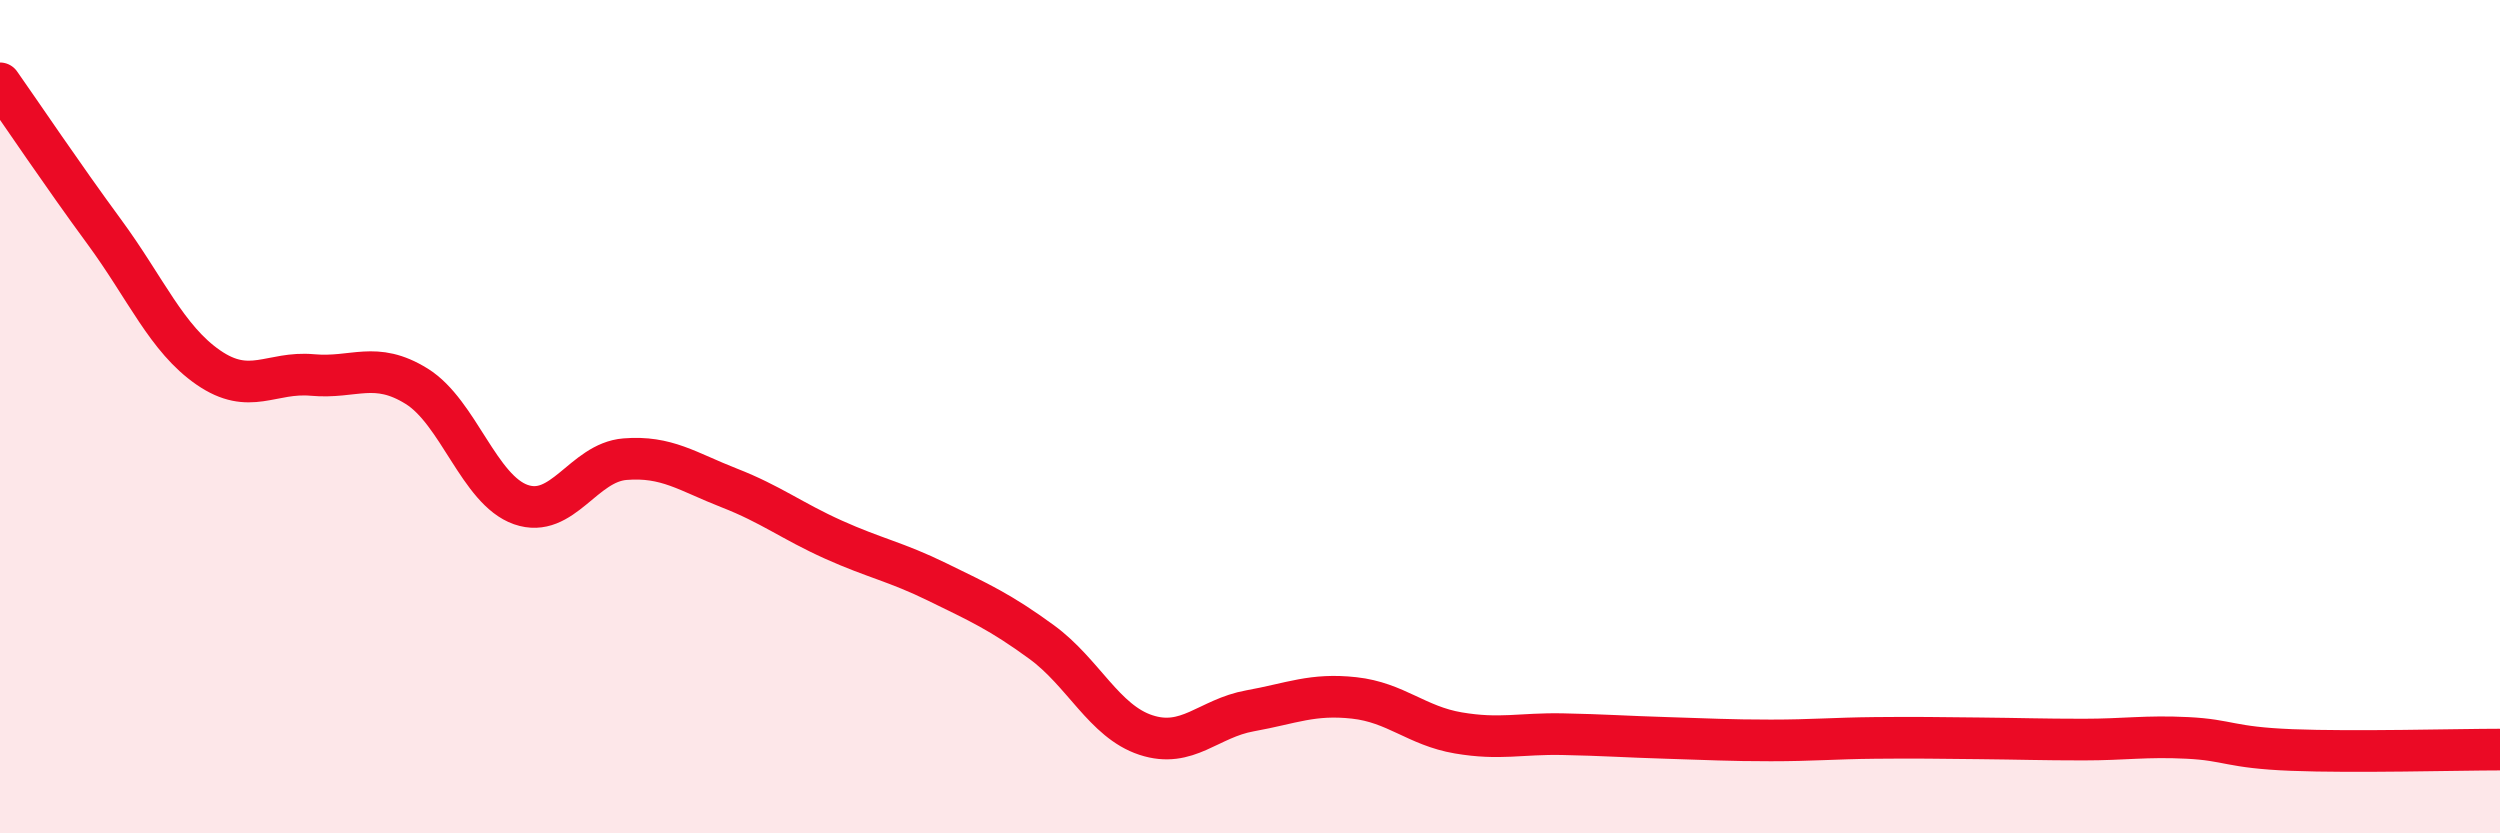
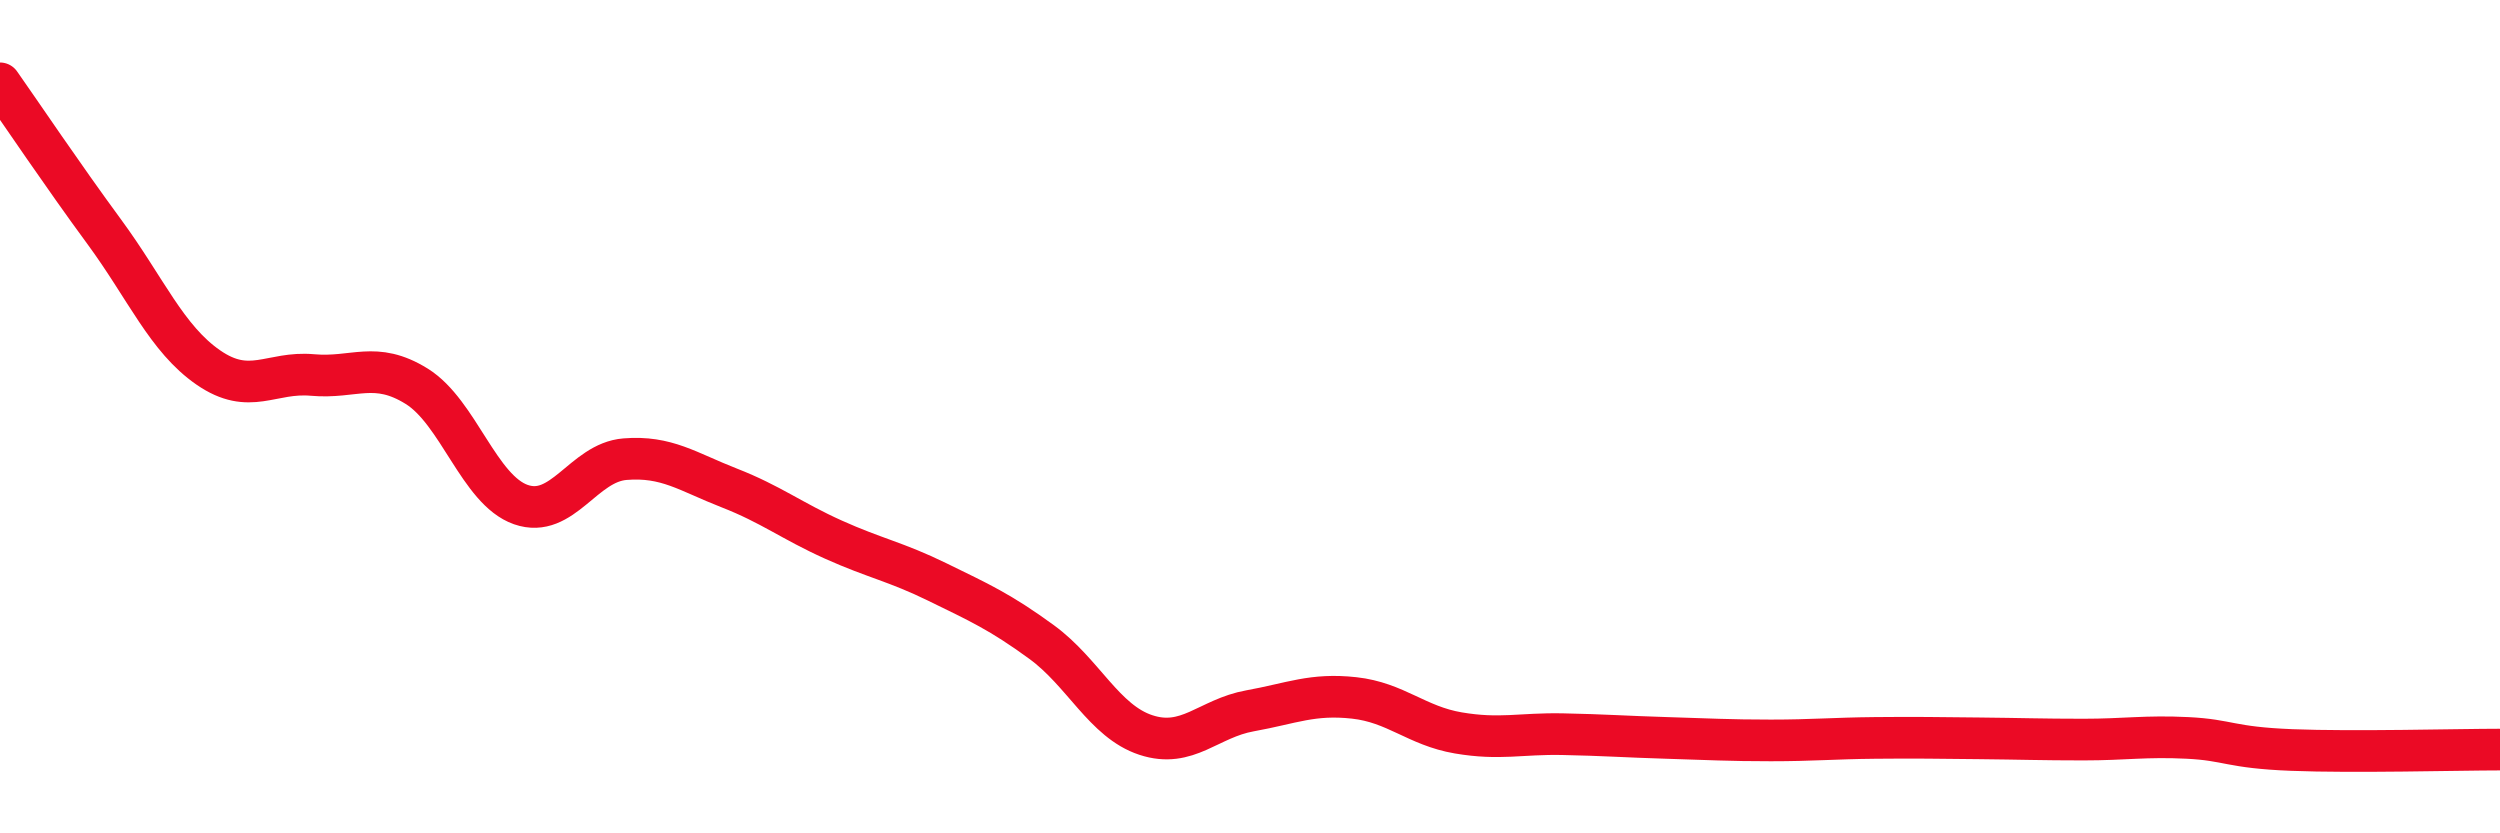
<svg xmlns="http://www.w3.org/2000/svg" width="60" height="20" viewBox="0 0 60 20">
-   <path d="M 0,2 C 0.5,2.71 1.5,4.2 2.5,5.56 C 3.5,6.92 4,8.13 5,8.82 C 6,9.51 6.5,8.91 7.5,9 C 8.5,9.09 9,8.65 10,9.27 C 11,9.89 11.5,11.76 12.5,12.11 C 13.5,12.46 14,11.1 15,11.02 C 16,10.94 16.5,11.32 17.5,11.71 C 18.5,12.1 19,12.5 20,12.95 C 21,13.4 21.5,13.48 22.5,13.97 C 23.5,14.46 24,14.68 25,15.41 C 26,16.14 26.5,17.31 27.5,17.64 C 28.5,17.97 29,17.24 30,17.06 C 31,16.88 31.5,16.64 32.5,16.75 C 33.5,16.86 34,17.42 35,17.59 C 36,17.76 36.5,17.6 37.5,17.62 C 38.5,17.64 39,17.68 40,17.71 C 41,17.74 41.5,17.77 42.5,17.77 C 43.5,17.77 44,17.72 45,17.71 C 46,17.7 46.5,17.71 47.5,17.72 C 48.5,17.73 49,17.75 50,17.75 C 51,17.75 51.5,17.66 52.5,17.71 C 53.5,17.76 53.5,17.94 55,18 C 56.5,18.06 59,17.99 60,17.99L60 20L0 20Z" fill="#EB0A25" opacity="0.1" stroke-linecap="round" stroke-linejoin="round" />
  <path d="M 0,2 C 0.5,2.71 1.5,4.2 2.5,5.56 C 3.5,6.92 4,8.13 5,8.82 C 6,9.51 6.5,8.91 7.5,9 C 8.5,9.09 9,8.65 10,9.27 C 11,9.89 11.5,11.76 12.5,12.11 C 13.5,12.46 14,11.1 15,11.02 C 16,10.94 16.5,11.32 17.5,11.71 C 18.5,12.1 19,12.5 20,12.95 C 21,13.4 21.5,13.48 22.5,13.97 C 23.5,14.46 24,14.68 25,15.41 C 26,16.14 26.5,17.31 27.5,17.64 C 28.5,17.97 29,17.24 30,17.06 C 31,16.88 31.5,16.64 32.5,16.75 C 33.5,16.86 34,17.42 35,17.59 C 36,17.76 36.5,17.6 37.5,17.62 C 38.5,17.64 39,17.68 40,17.71 C 41,17.74 41.5,17.77 42.5,17.77 C 43.5,17.77 44,17.72 45,17.71 C 46,17.7 46.5,17.71 47.5,17.72 C 48.5,17.73 49,17.75 50,17.75 C 51,17.75 51.5,17.66 52.5,17.71 C 53.5,17.76 53.5,17.94 55,18 C 56.5,18.06 59,17.99 60,17.99" stroke="#EB0A25" stroke-width="1" fill="none" stroke-linecap="round" stroke-linejoin="round" />
</svg>